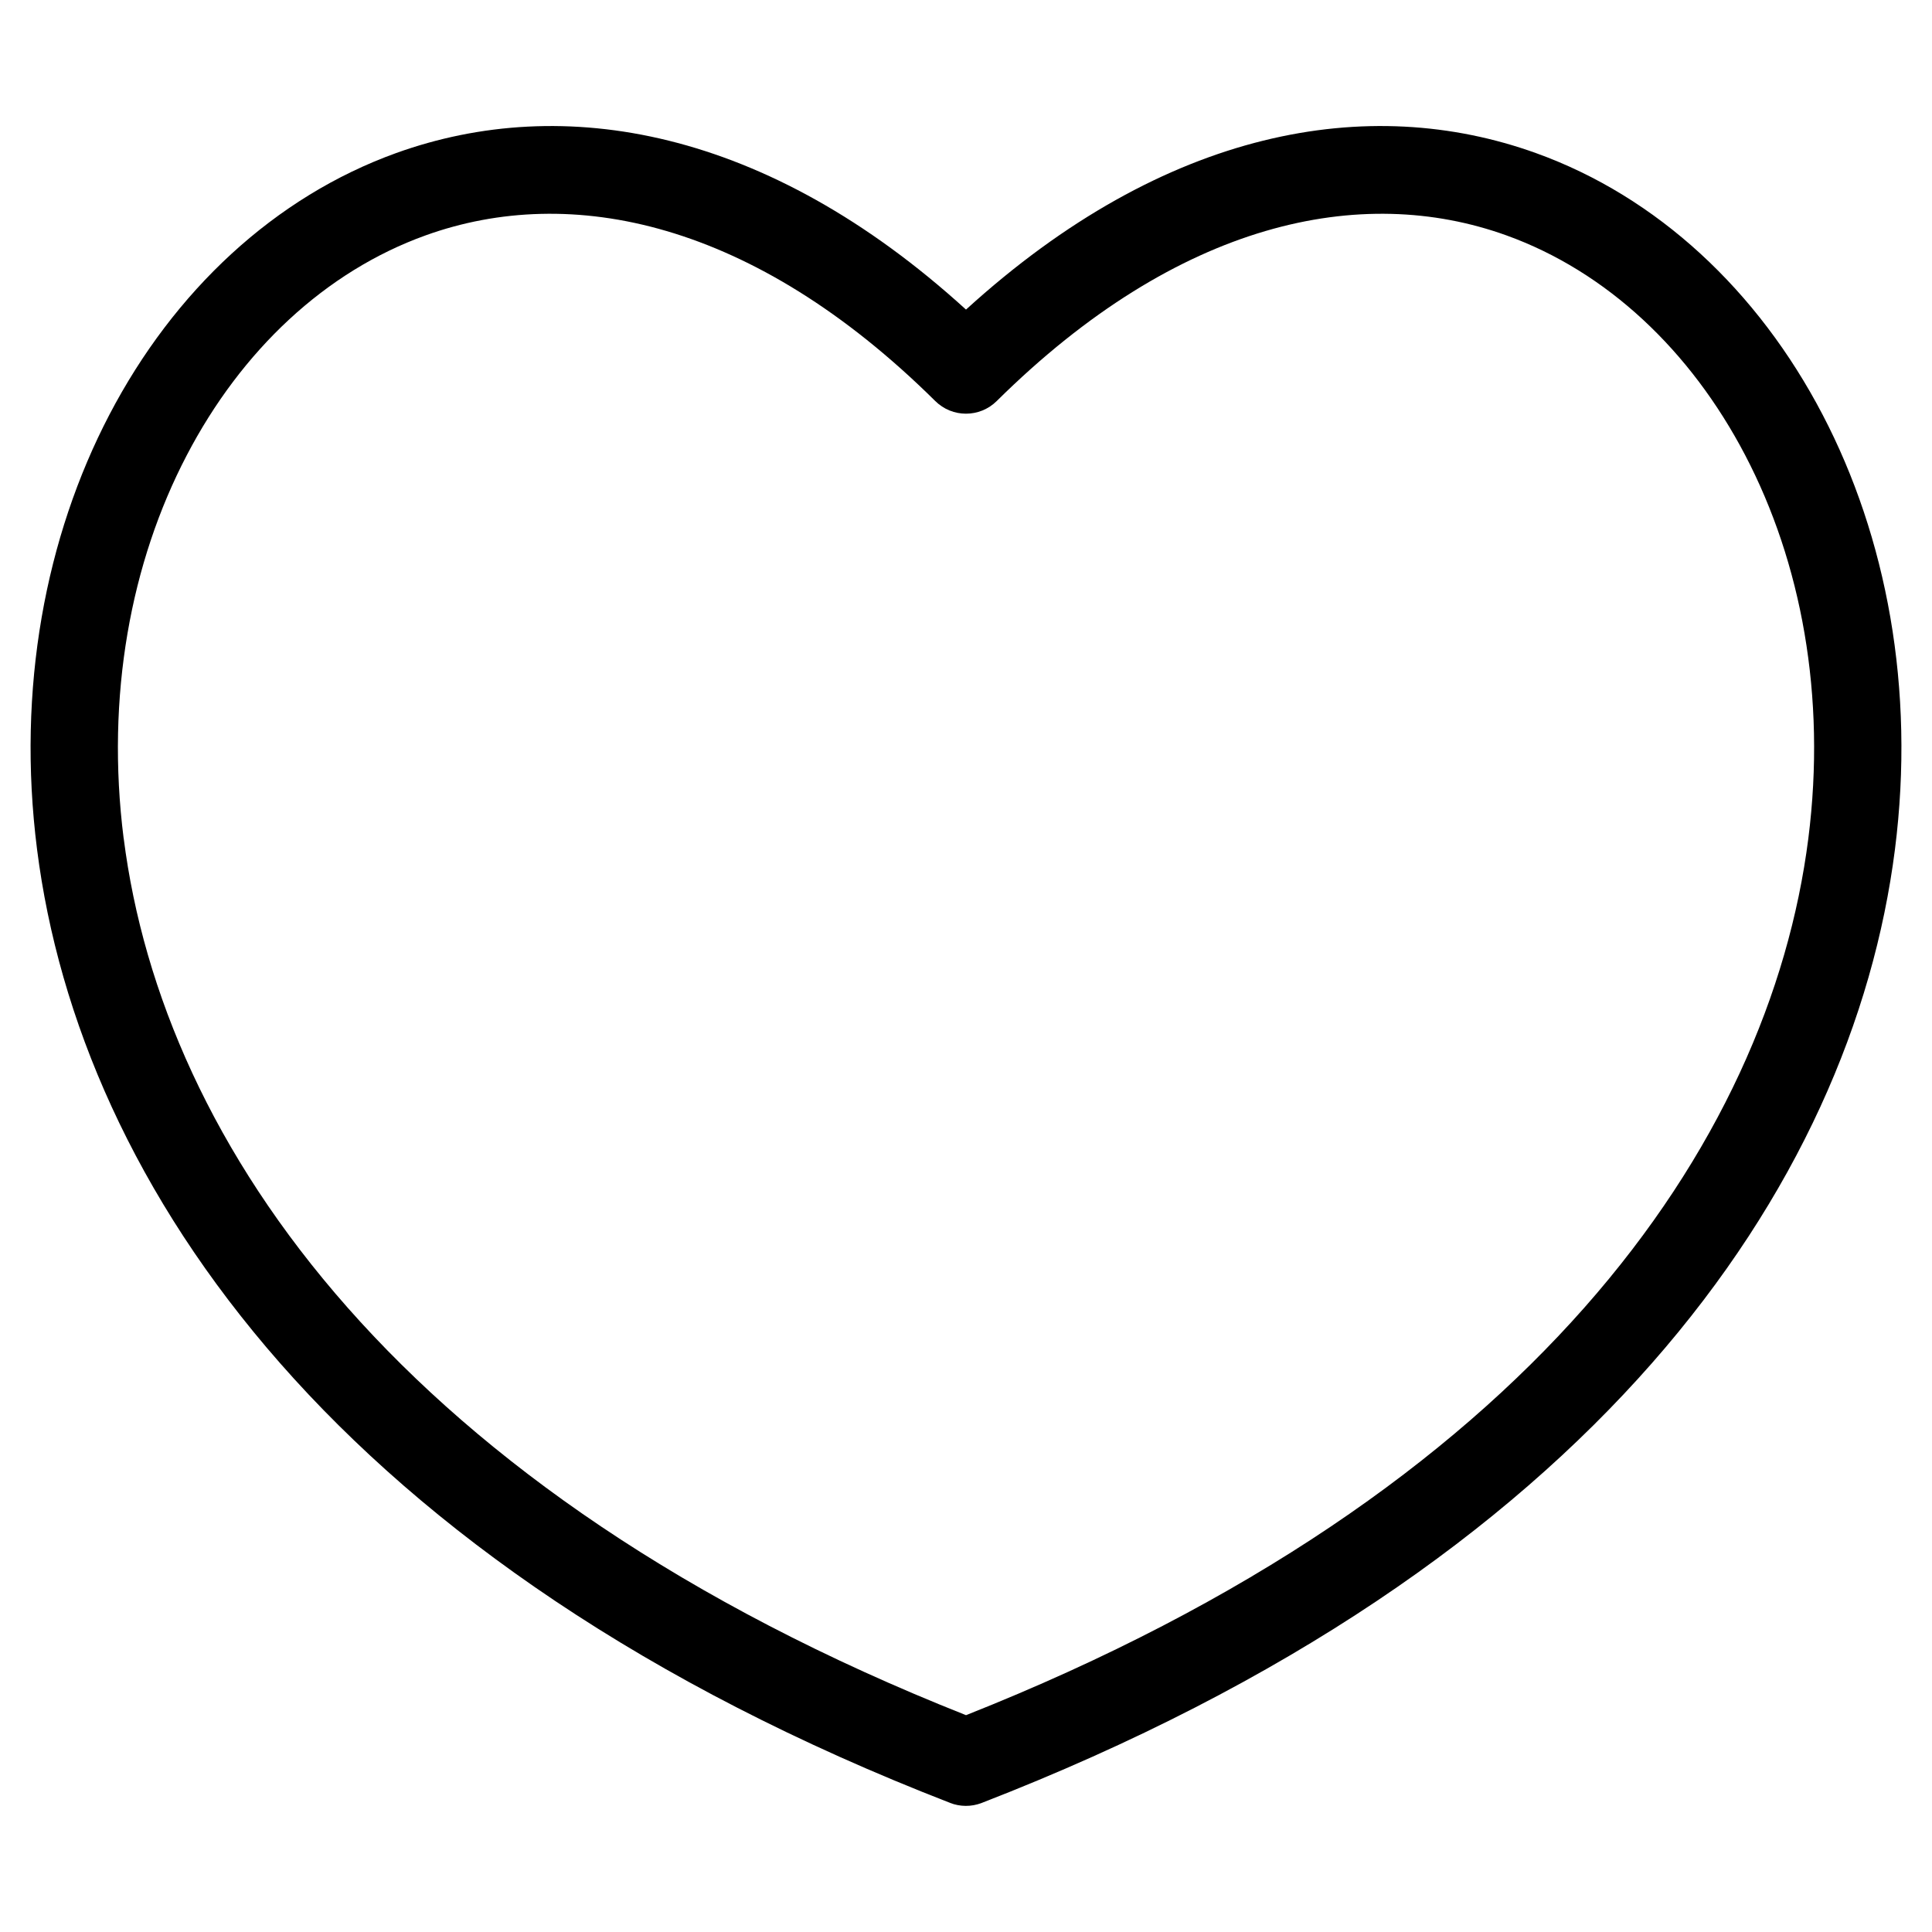
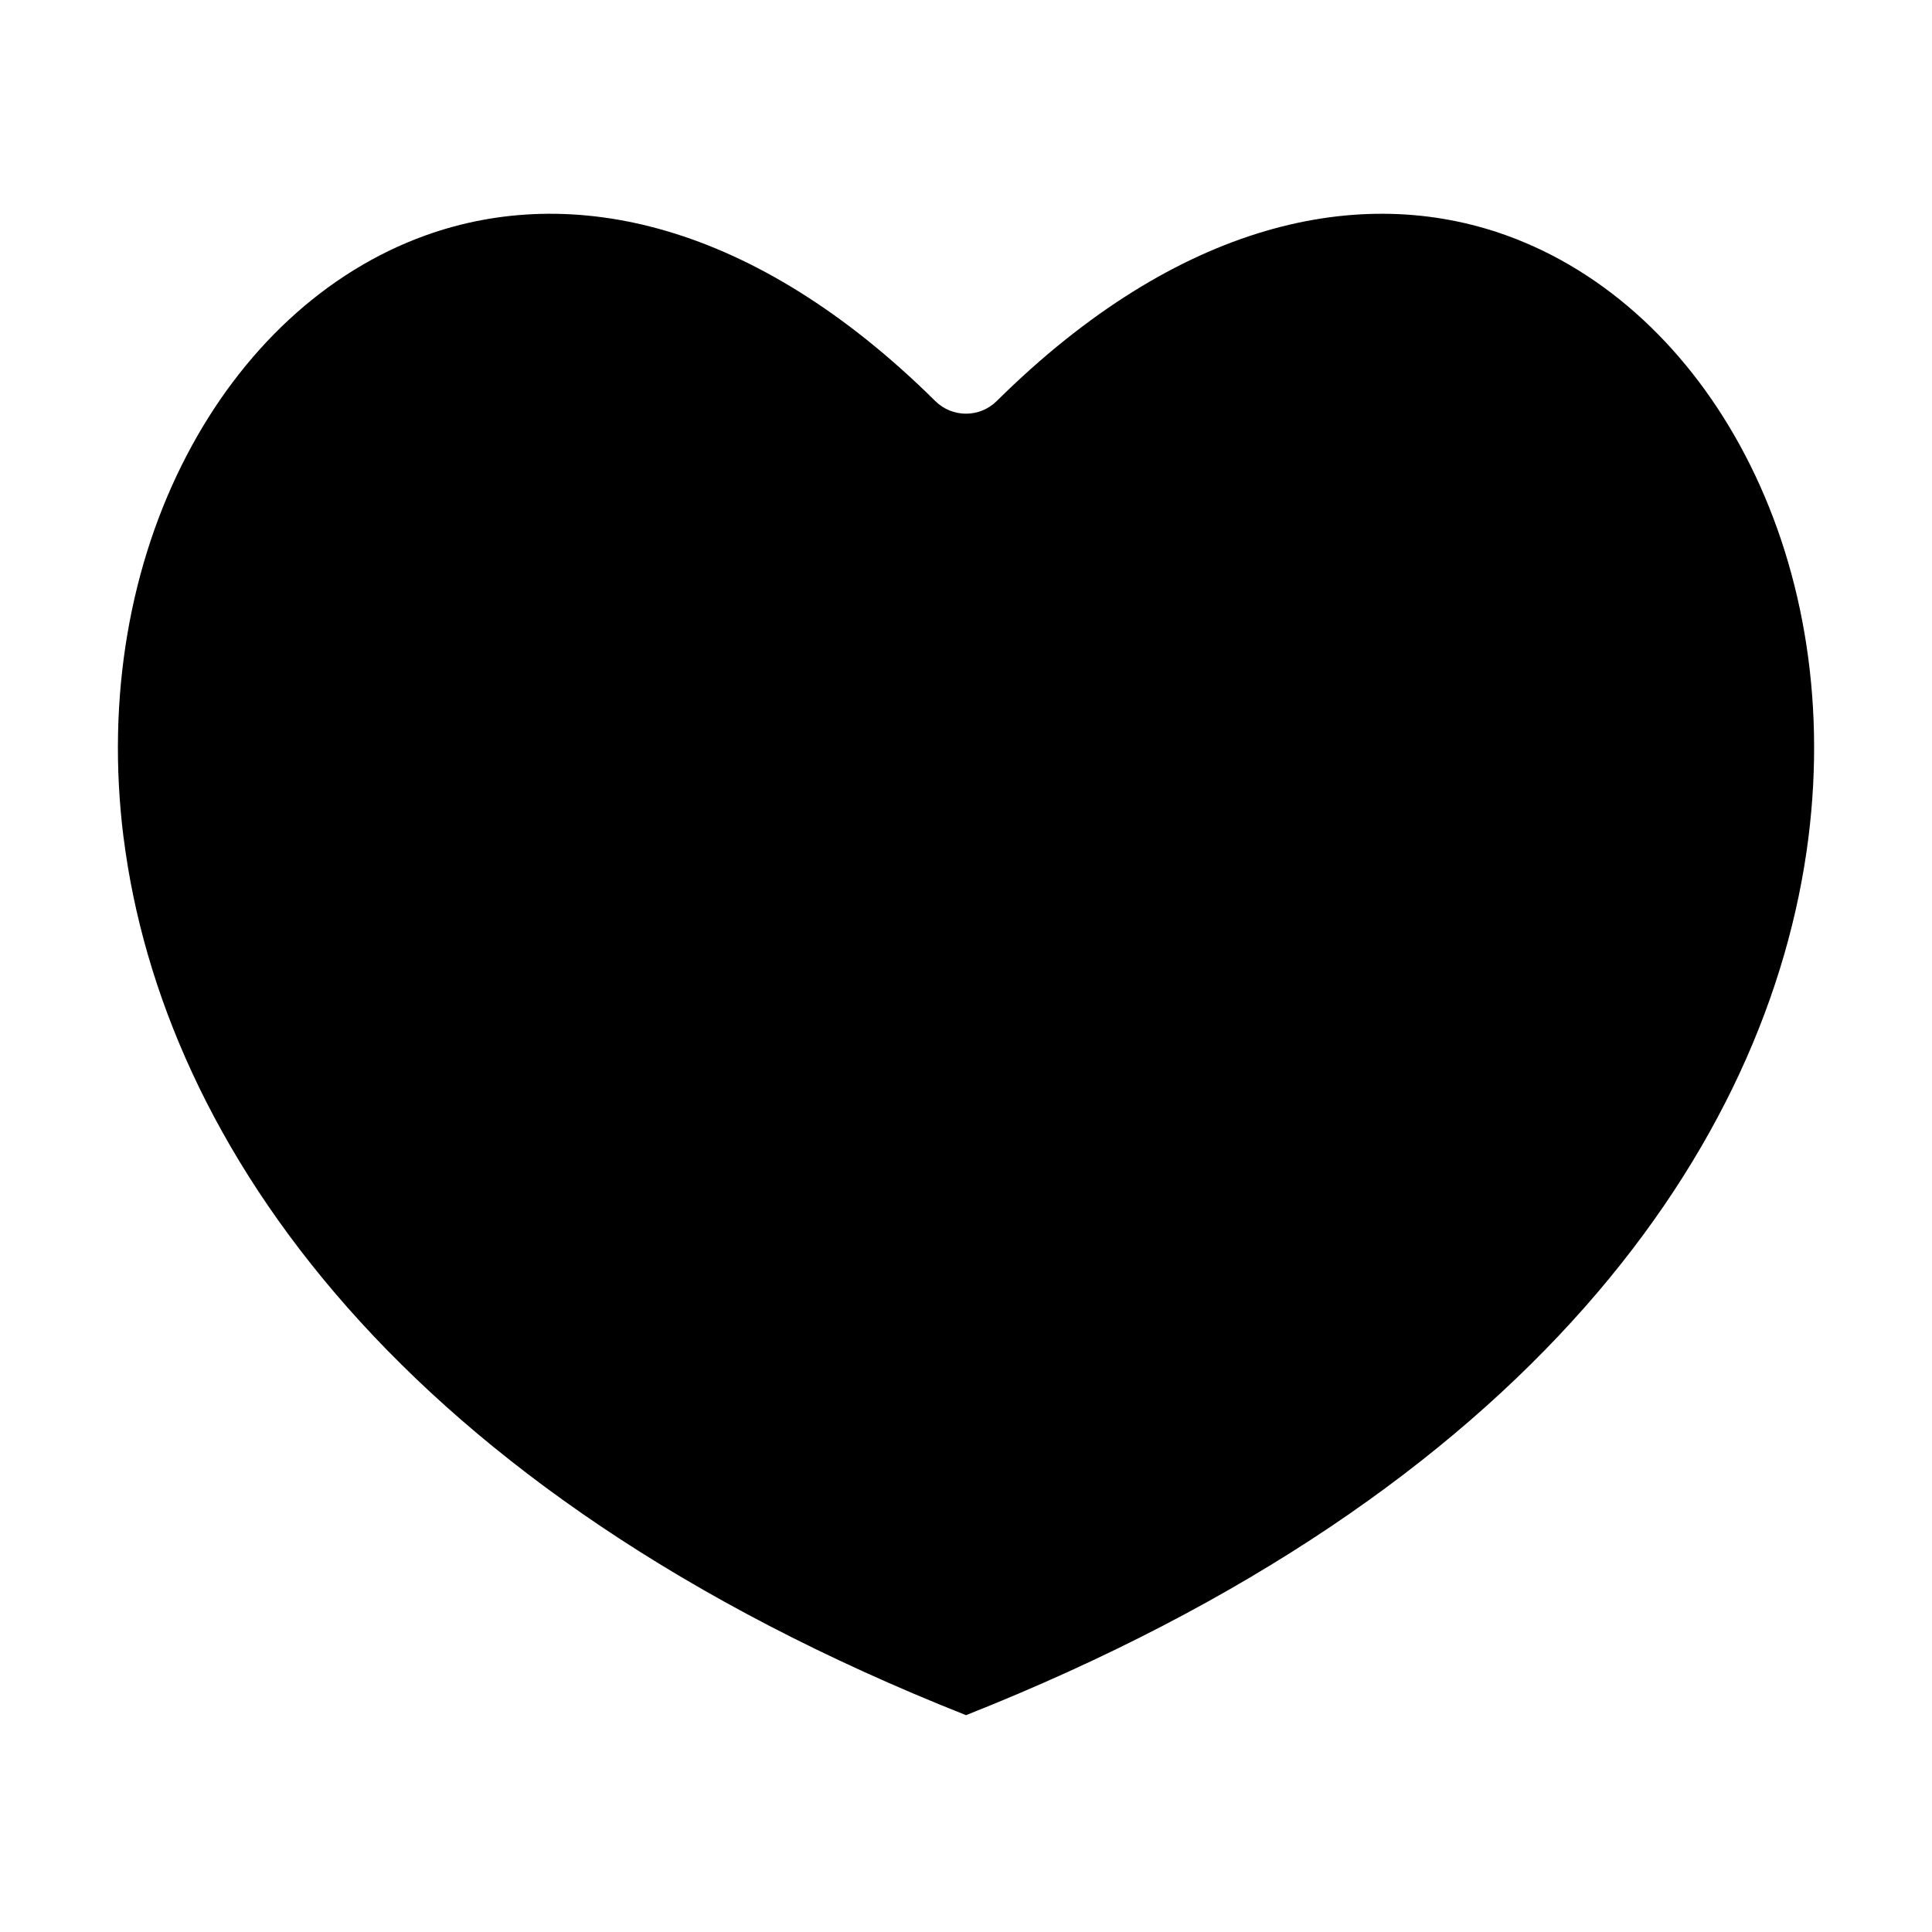
<svg xmlns="http://www.w3.org/2000/svg" viewBox="0 0 100 100" fill-rule="evenodd">
-   <path d="m49.184 93.32c-31.672-12.285-45.055-31.945-47.266-49.355-1.059-8.34 0.445-16.18 3.742-22.496 3.352-6.422 8.562-11.281 14.844-13.547 8.633-3.106 19.16-1.305 29.496 8.102 10.332-9.41 20.863-11.207 29.496-8.102 6.281 2.258 11.492 7.121 14.844 13.547 3.297 6.316 4.801 14.156 3.742 22.496-2.211 17.414-15.594 37.07-47.27 49.355-0.547 0.211-1.125 0.195-1.633 0zm-42.781-49.922c2.012 15.836 14.359 33.797 43.598 45.379 29.234-11.582 41.582-29.543 43.598-45.379 0.938-7.391-0.375-14.301-3.266-19.832-2.832-5.426-7.172-9.512-12.363-11.383-7.519-2.707-16.965-0.742-26.375 8.57-0.883 0.879-2.309 0.879-3.191 0-9.41-9.312-18.852-11.277-26.375-8.57-5.191 1.867-9.531 5.953-12.363 11.383-2.891 5.531-4.199 12.445-3.266 19.832z" />
+   <path d="m49.184 93.32zm-42.781-49.922c2.012 15.836 14.359 33.797 43.598 45.379 29.234-11.582 41.582-29.543 43.598-45.379 0.938-7.391-0.375-14.301-3.266-19.832-2.832-5.426-7.172-9.512-12.363-11.383-7.519-2.707-16.965-0.742-26.375 8.57-0.883 0.879-2.309 0.879-3.191 0-9.41-9.312-18.852-11.277-26.375-8.57-5.191 1.867-9.531 5.953-12.363 11.383-2.891 5.531-4.199 12.445-3.266 19.832z" />
</svg>